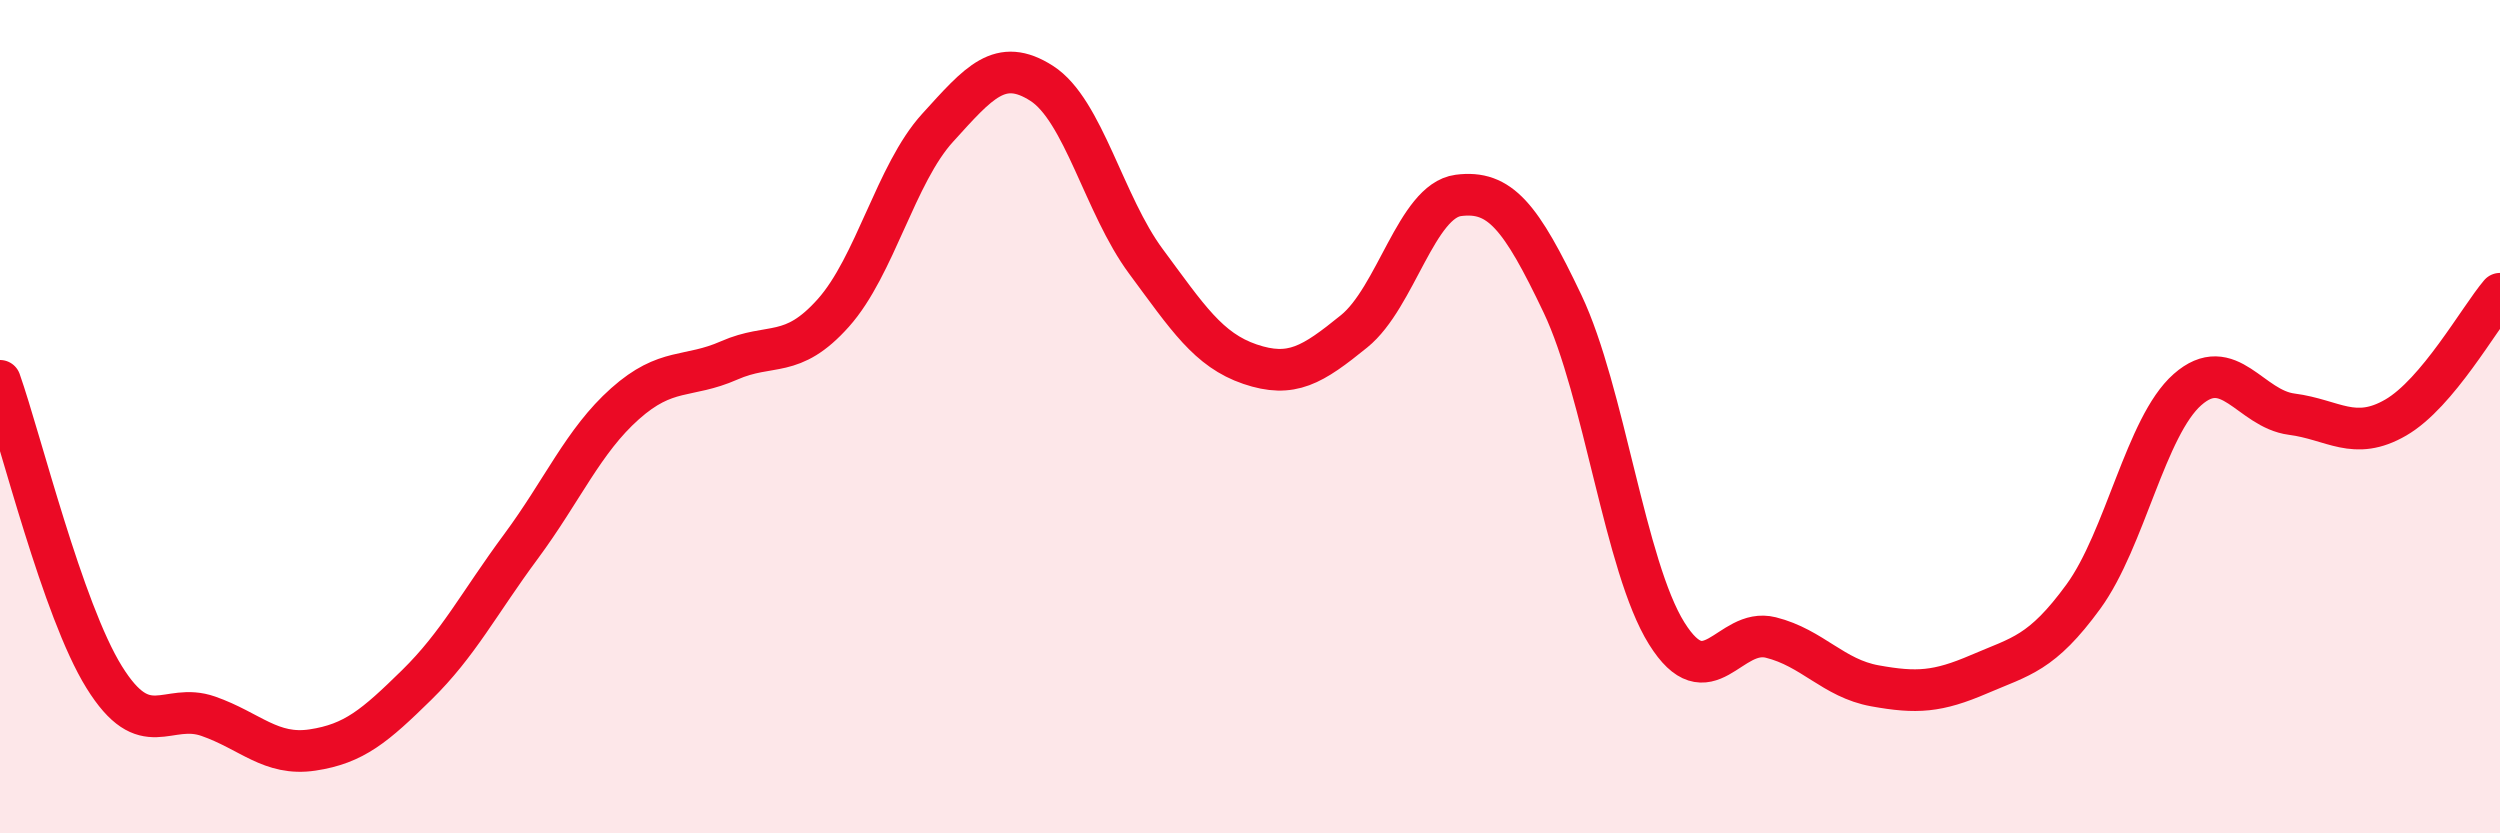
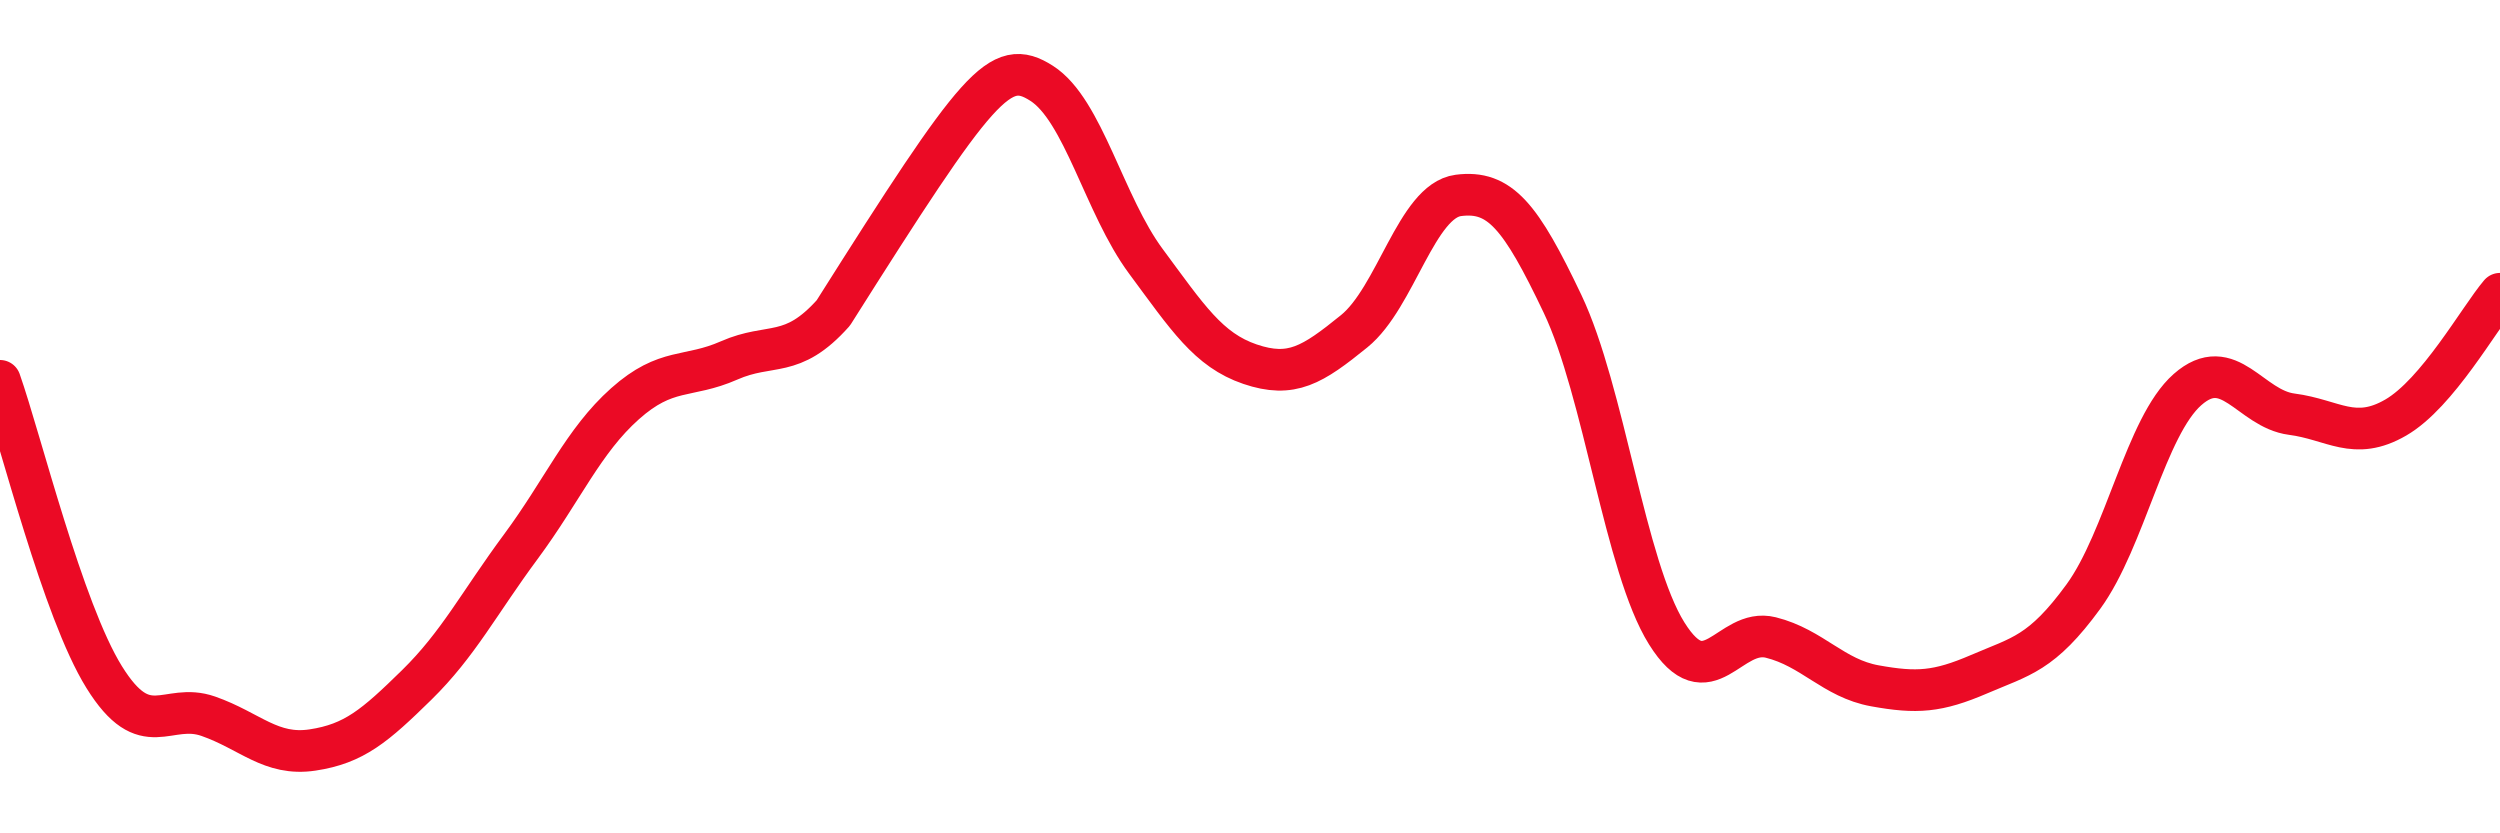
<svg xmlns="http://www.w3.org/2000/svg" width="60" height="20" viewBox="0 0 60 20">
-   <path d="M 0,9.14 C 0.5,10.56 1.5,14.64 2.5,16.25 C 3.5,17.86 4,16.84 5,17.19 C 6,17.54 6.5,18.15 7.5,18 C 8.5,17.85 9,17.42 10,16.44 C 11,15.46 11.5,14.47 12.5,13.12 C 13.5,11.77 14,10.58 15,9.69 C 16,8.8 16.5,9.09 17.5,8.65 C 18.5,8.21 19,8.63 20,7.51 C 21,6.39 21.5,4.17 22.5,3.07 C 23.5,1.97 24,1.36 25,2 C 26,2.64 26.5,4.92 27.5,6.27 C 28.5,7.62 29,8.4 30,8.74 C 31,9.08 31.5,8.76 32.5,7.95 C 33.5,7.14 34,4.82 35,4.69 C 36,4.56 36.5,5.19 37.5,7.29 C 38.5,9.39 39,13.6 40,15.2 C 41,16.8 41.5,15.05 42.5,15.3 C 43.5,15.55 44,16.28 45,16.46 C 46,16.64 46.5,16.61 47.5,16.18 C 48.5,15.75 49,15.69 50,14.32 C 51,12.95 51.5,10.23 52.5,9.35 C 53.5,8.47 54,9.81 55,9.94 C 56,10.07 56.5,10.6 57.5,10.02 C 58.5,9.44 59.5,7.64 60,7.05L60 20L0 20Z" fill="#EB0A25" opacity="0.1" stroke-linecap="round" stroke-linejoin="round" />
-   <path d="M 0,9.14 C 0.5,10.56 1.5,14.64 2.5,16.25 C 3.5,17.86 4,16.84 5,17.19 C 6,17.54 6.5,18.15 7.5,18 C 8.5,17.85 9,17.42 10,16.44 C 11,15.46 11.5,14.47 12.5,13.12 C 13.5,11.77 14,10.58 15,9.69 C 16,8.8 16.5,9.09 17.5,8.65 C 18.5,8.21 19,8.63 20,7.51 C 21,6.39 21.5,4.17 22.5,3.07 C 23.5,1.97 24,1.36 25,2 C 26,2.64 26.5,4.92 27.5,6.27 C 28.5,7.62 29,8.4 30,8.74 C 31,9.08 31.5,8.76 32.5,7.95 C 33.5,7.14 34,4.82 35,4.69 C 36,4.56 36.5,5.19 37.5,7.29 C 38.5,9.39 39,13.6 40,15.2 C 41,16.8 41.5,15.05 42.5,15.3 C 43.5,15.55 44,16.28 45,16.46 C 46,16.64 46.5,16.61 47.5,16.18 C 48.5,15.75 49,15.69 50,14.32 C 51,12.95 51.5,10.23 52.5,9.35 C 53.5,8.47 54,9.81 55,9.94 C 56,10.07 56.5,10.6 57.5,10.02 C 58.5,9.44 59.5,7.64 60,7.05" stroke="#EB0A25" stroke-width="1" fill="none" stroke-linecap="round" stroke-linejoin="round" />
+   <path d="M 0,9.14 C 0.5,10.56 1.5,14.64 2.5,16.25 C 3.5,17.86 4,16.84 5,17.19 C 6,17.54 6.5,18.15 7.5,18 C 8.5,17.85 9,17.42 10,16.44 C 11,15.46 11.5,14.47 12.5,13.12 C 13.5,11.77 14,10.58 15,9.69 C 16,8.8 16.5,9.09 17.5,8.65 C 18.5,8.21 19,8.63 20,7.51 C 23.5,1.97 24,1.36 25,2 C 26,2.64 26.5,4.92 27.5,6.27 C 28.5,7.62 29,8.4 30,8.74 C 31,9.08 31.5,8.76 32.5,7.95 C 33.5,7.14 34,4.82 35,4.69 C 36,4.56 36.5,5.19 37.5,7.29 C 38.5,9.39 39,13.6 40,15.2 C 41,16.8 41.5,15.05 42.5,15.3 C 43.5,15.55 44,16.28 45,16.46 C 46,16.64 46.5,16.61 47.5,16.18 C 48.5,15.75 49,15.69 50,14.32 C 51,12.95 51.5,10.23 52.5,9.35 C 53.5,8.47 54,9.81 55,9.94 C 56,10.07 56.5,10.6 57.5,10.02 C 58.5,9.44 59.5,7.64 60,7.05" stroke="#EB0A25" stroke-width="1" fill="none" stroke-linecap="round" stroke-linejoin="round" />
</svg>